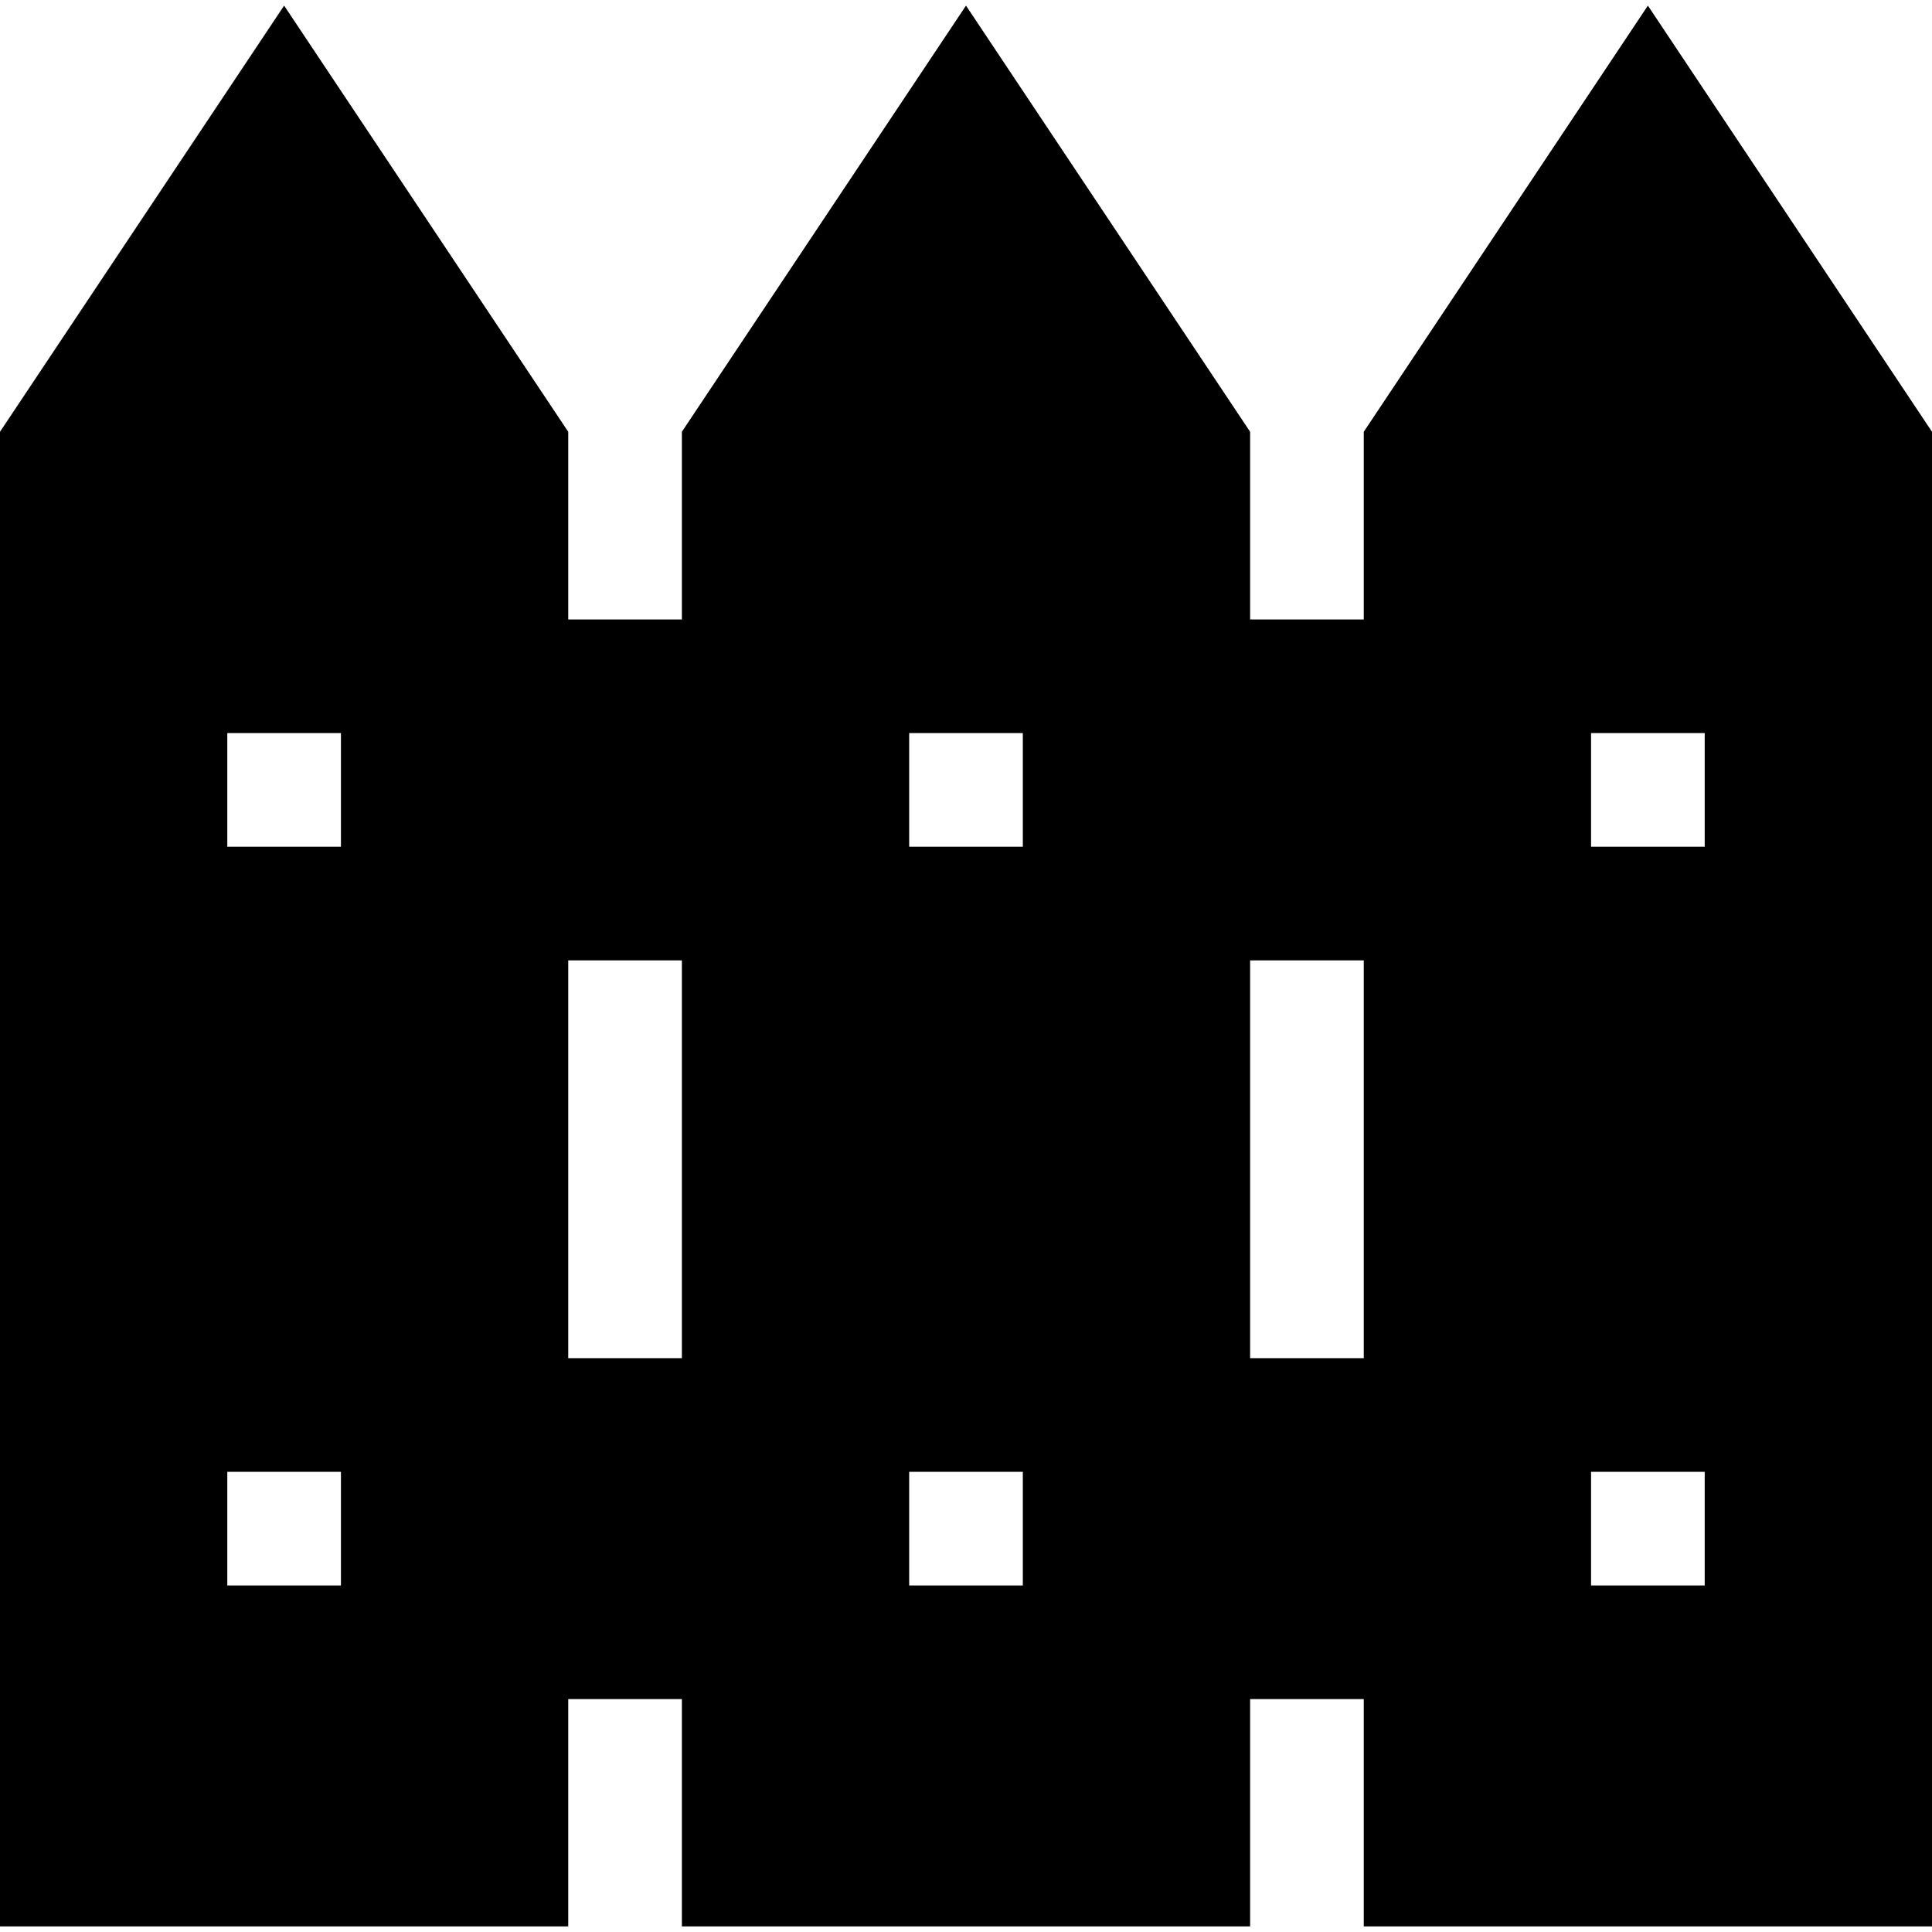
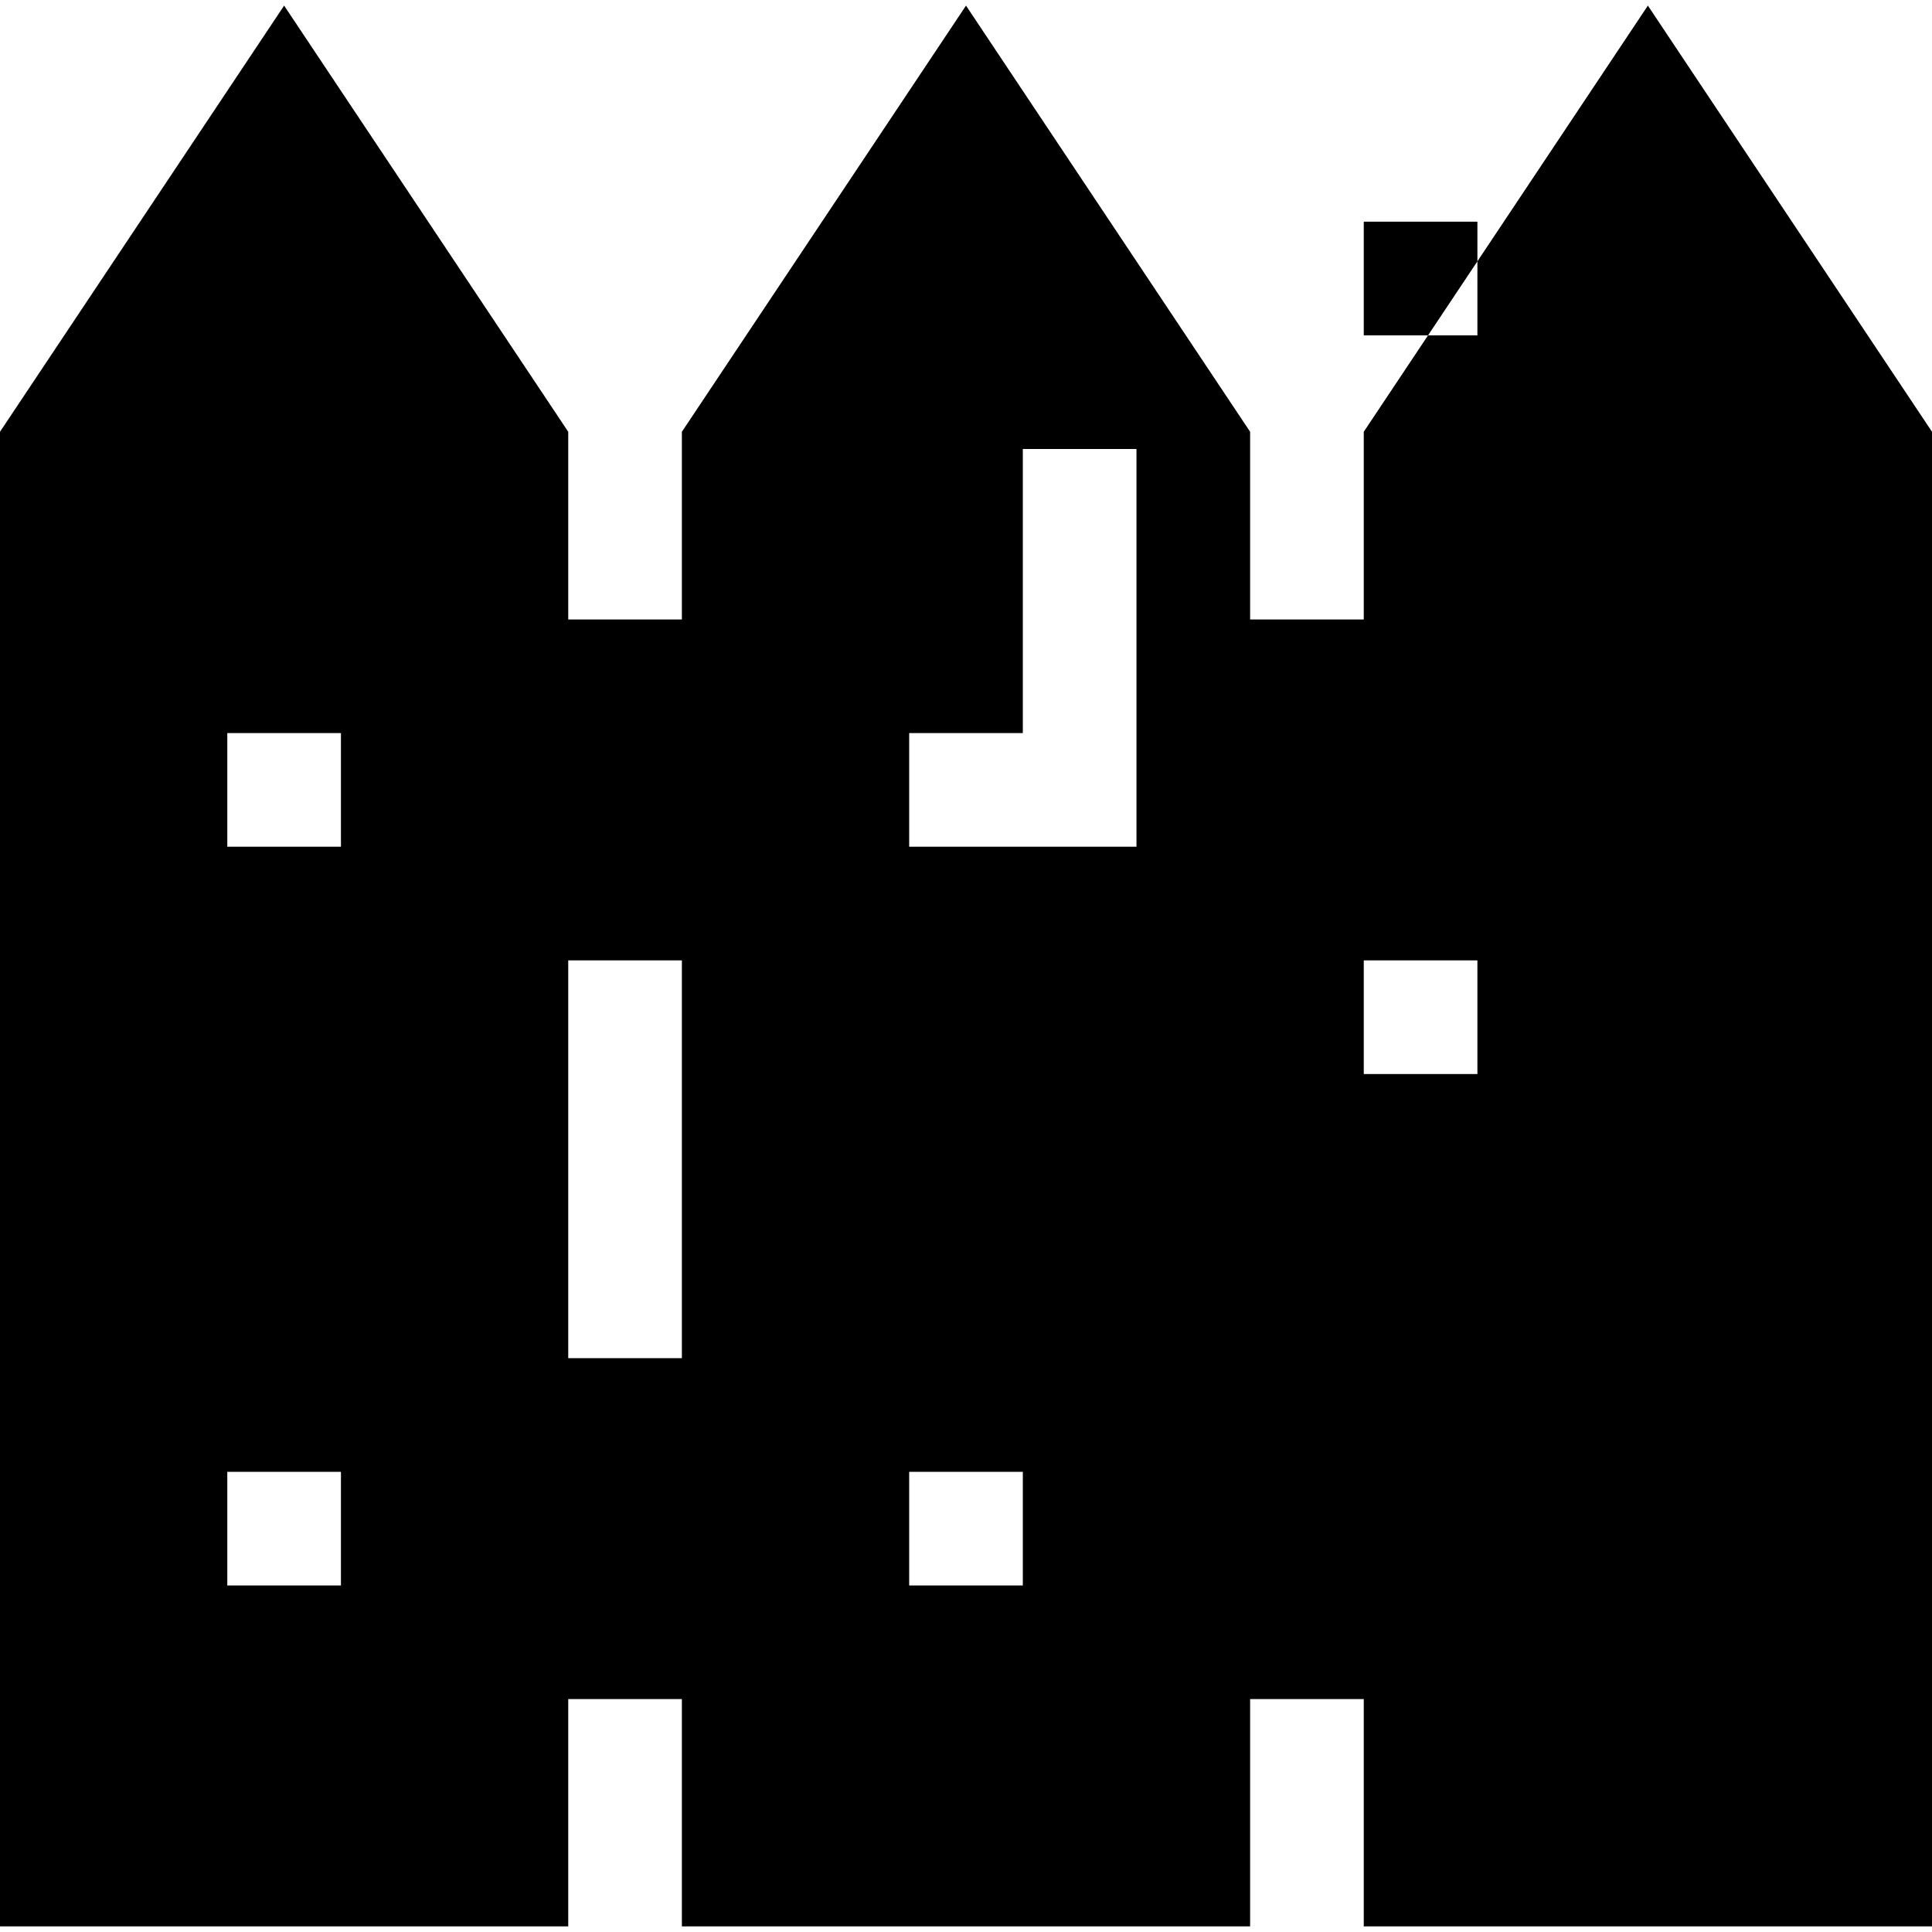
<svg xmlns="http://www.w3.org/2000/svg" height="512" viewBox="0 0 510 510" width="512">
-   <path d="M435 1.48l-75 112.5v49.541h-30V113.98L255 1.48l-75 112.5v49.541h-30V113.98L75 1.48 0 113.98v394.541h150v-60h30v60h150v-60h30v60h150V113.979zM90 418.521H60v-30h30zm0-195.001H60v-30h30zm60 135.001v-105h30v105zm120 60h-30v-30h30zm0-195.001h-30v-30h30zm60 135.001v-105h30v105zm120 60h-30v-30h30zm0-195.001h-30v-30h30z" />
+   <path d="M435 1.48l-75 112.5v49.541h-30V113.98L255 1.48l-75 112.5v49.541h-30V113.98L75 1.48 0 113.98v394.541h150v-60h30v60h150v-60h30v60h150V113.979zM90 418.521H60v-30h30zm0-195.001H60v-30h30zm60 135.001v-105h30v105zm120 60h-30v-30h30zm0-195.001h-30v-30h30zv-105h30v105zm120 60h-30v-30h30zm0-195.001h-30v-30h30z" />
</svg>